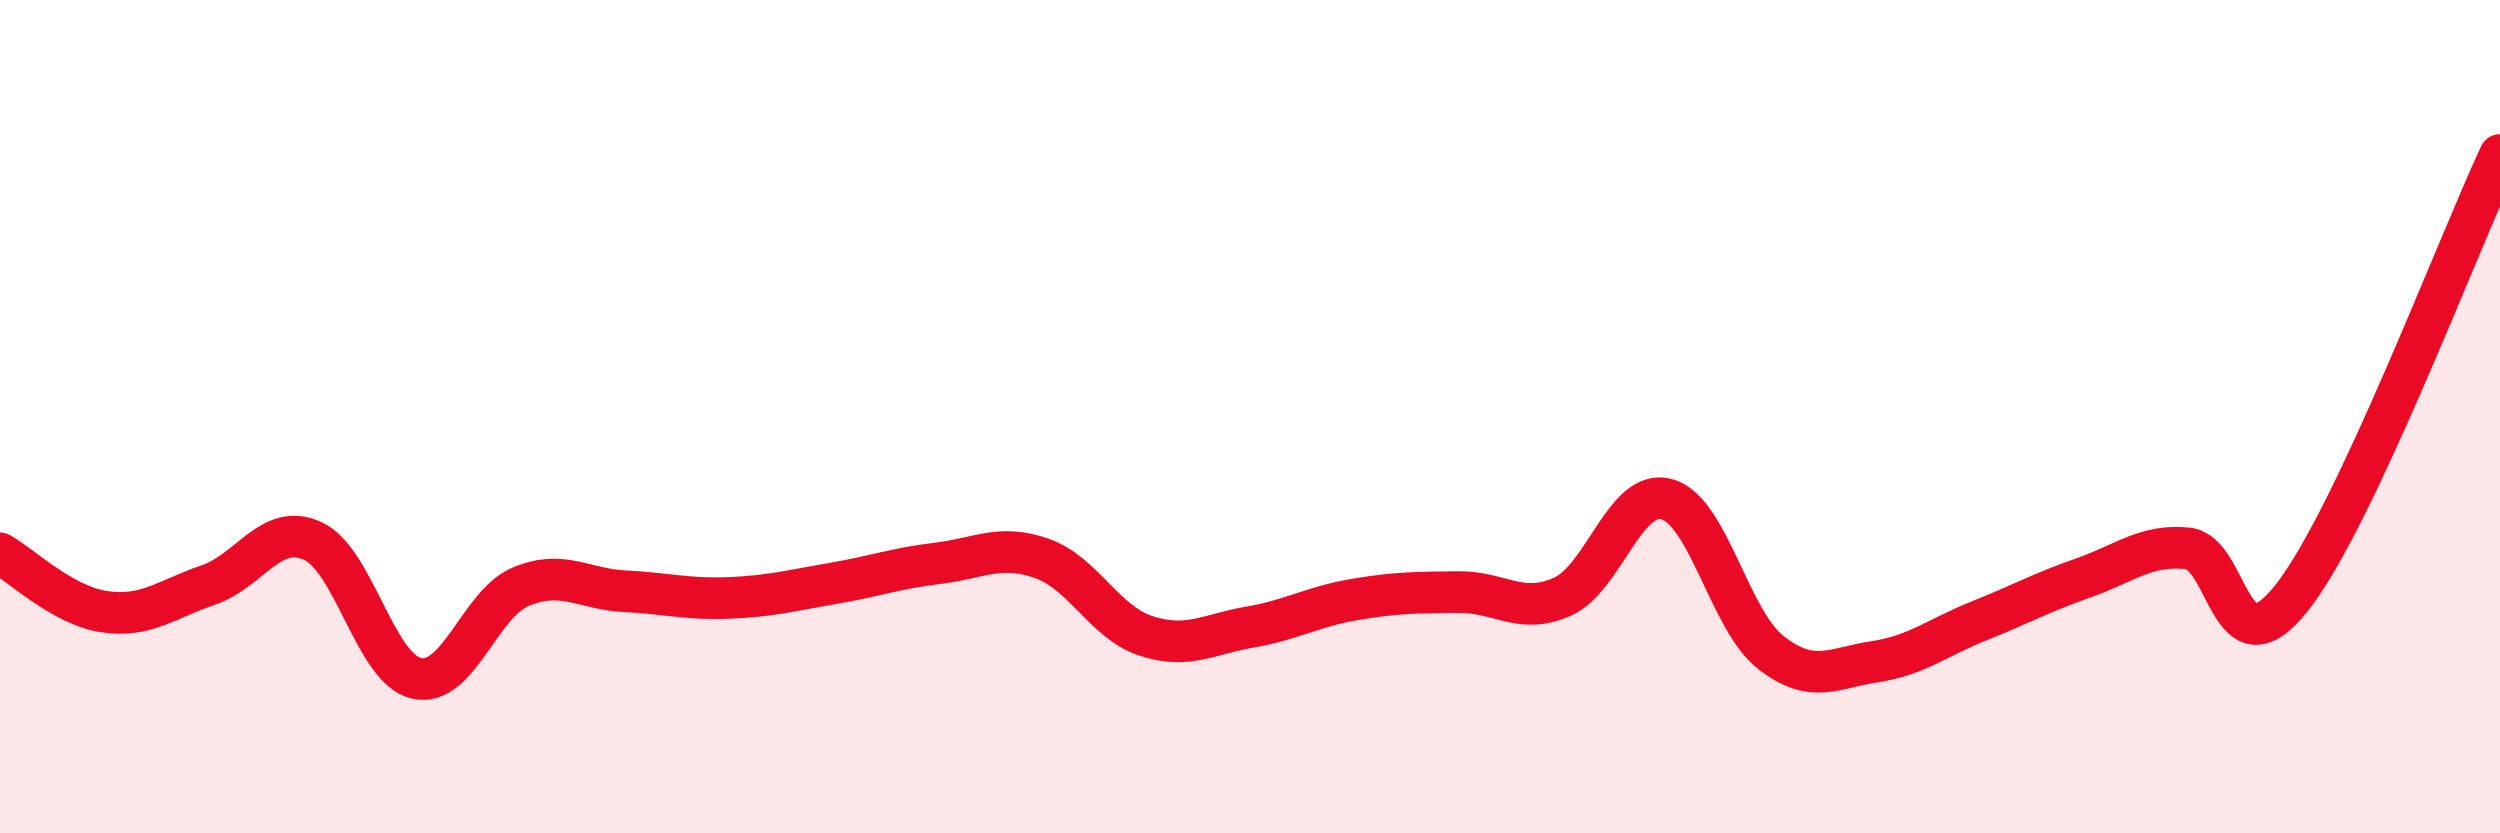
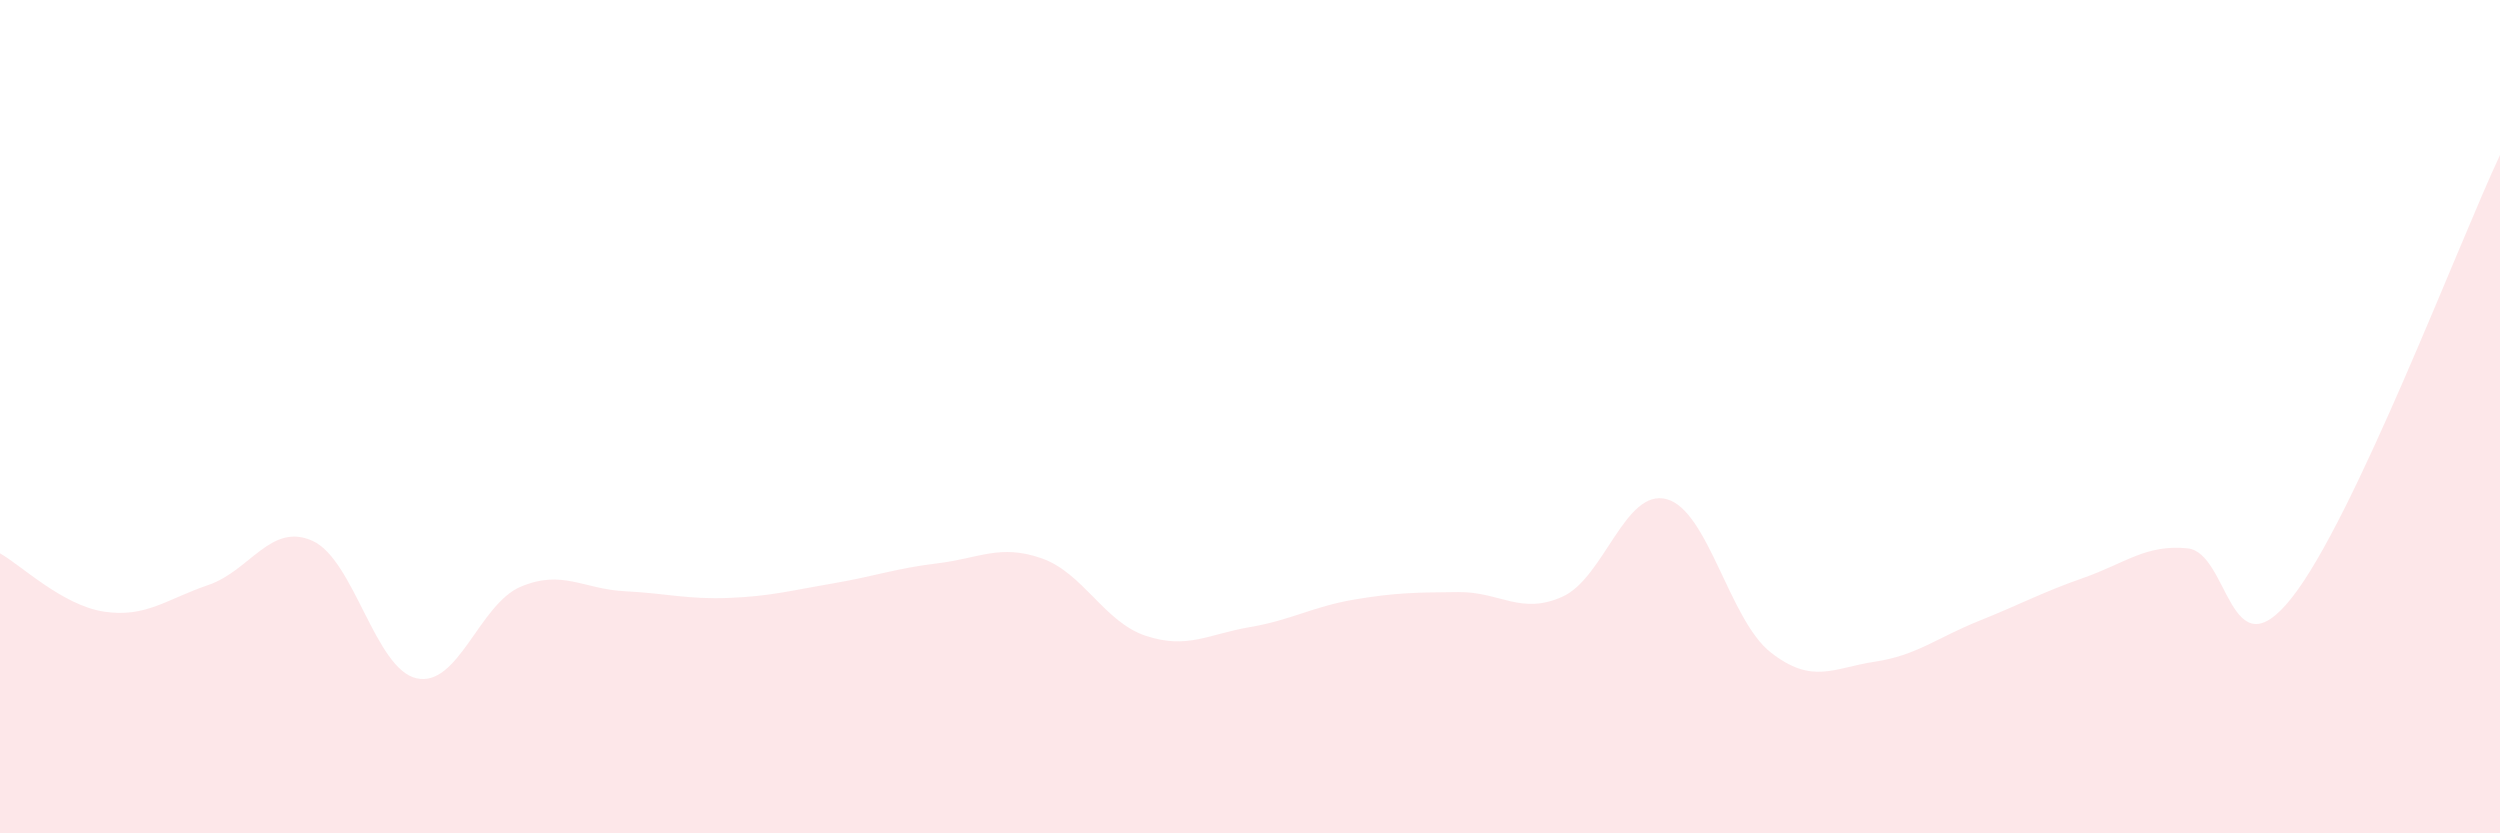
<svg xmlns="http://www.w3.org/2000/svg" width="60" height="20" viewBox="0 0 60 20">
-   <path d="M 0,13.28 C 0.5,13.56 1.5,14.53 2.5,14.68 C 3.5,14.83 4,14.38 5,14.04 C 6,13.7 6.5,12.53 7.5,12.98 C 8.5,13.43 9,16.06 10,16.28 C 11,16.5 11.5,14.5 12.5,14.08 C 13.5,13.66 14,14.14 15,14.19 C 16,14.24 16.5,14.39 17.5,14.35 C 18.5,14.31 19,14.17 20,14 C 21,13.83 21.5,13.64 22.5,13.52 C 23.5,13.4 24,13.05 25,13.4 C 26,13.75 26.5,14.93 27.5,15.26 C 28.5,15.59 29,15.22 30,15.05 C 31,14.88 31.5,14.56 32.5,14.39 C 33.5,14.22 34,14.22 35,14.21 C 36,14.2 36.5,14.77 37.5,14.32 C 38.5,13.87 39,11.71 40,11.98 C 41,12.25 41.5,14.88 42.5,15.66 C 43.5,16.44 44,16.03 45,15.88 C 46,15.73 46.5,15.3 47.5,14.9 C 48.5,14.5 49,14.22 50,13.87 C 51,13.52 51.5,13.06 52.5,13.16 C 53.5,13.26 53.5,16.24 55,14.35 C 56.5,12.46 59,5.85 60,3.72L60 20L0 20Z" fill="#EB0A25" opacity="0.1" stroke-linecap="round" stroke-linejoin="round" />
-   <path d="M 0,13.28 C 0.5,13.56 1.5,14.53 2.5,14.68 C 3.5,14.83 4,14.38 5,14.04 C 6,13.7 6.5,12.53 7.5,12.98 C 8.5,13.43 9,16.06 10,16.28 C 11,16.5 11.5,14.5 12.5,14.08 C 13.5,13.66 14,14.14 15,14.19 C 16,14.24 16.5,14.39 17.5,14.35 C 18.5,14.31 19,14.17 20,14 C 21,13.83 21.5,13.64 22.5,13.52 C 23.5,13.4 24,13.05 25,13.4 C 26,13.75 26.5,14.93 27.5,15.26 C 28.5,15.59 29,15.22 30,15.05 C 31,14.88 31.5,14.56 32.5,14.39 C 33.5,14.22 34,14.22 35,14.21 C 36,14.2 36.5,14.77 37.5,14.32 C 38.5,13.87 39,11.71 40,11.98 C 41,12.25 41.5,14.88 42.5,15.66 C 43.5,16.44 44,16.03 45,15.88 C 46,15.73 46.5,15.3 47.5,14.9 C 48.5,14.5 49,14.22 50,13.87 C 51,13.52 51.5,13.06 52.5,13.16 C 53.5,13.26 53.5,16.24 55,14.35 C 56.5,12.46 59,5.85 60,3.72" stroke="#EB0A25" stroke-width="1" fill="none" stroke-linecap="round" stroke-linejoin="round" />
+   <path d="M 0,13.28 C 0.5,13.56 1.5,14.53 2.5,14.68 C 3.5,14.83 4,14.38 5,14.04 C 6,13.7 6.5,12.53 7.5,12.98 C 8.5,13.43 9,16.06 10,16.28 C 11,16.5 11.5,14.5 12.5,14.08 C 13.5,13.66 14,14.14 15,14.19 C 16,14.24 16.5,14.39 17.5,14.35 C 18.5,14.31 19,14.17 20,14 C 21,13.83 21.5,13.64 22.5,13.52 C 23.5,13.4 24,13.05 25,13.4 C 26,13.75 26.5,14.93 27.5,15.26 C 28.5,15.59 29,15.22 30,15.05 C 31,14.88 31.5,14.56 32.5,14.39 C 33.5,14.22 34,14.22 35,14.21 C 36,14.2 36.5,14.77 37.5,14.32 C 38.5,13.87 39,11.71 40,11.98 C 41,12.25 41.5,14.88 42.5,15.66 C 43.5,16.44 44,16.03 45,15.88 C 46,15.73 46.5,15.3 47.5,14.9 C 48.5,14.5 49,14.22 50,13.87 C 51,13.52 51.5,13.06 52.5,13.16 C 53.5,13.26 53.5,16.24 55,14.35 C 56.5,12.46 59,5.85 60,3.72L60 20L0 20" fill="#EB0A25" opacity="0.1" stroke-linecap="round" stroke-linejoin="round" />
</svg>